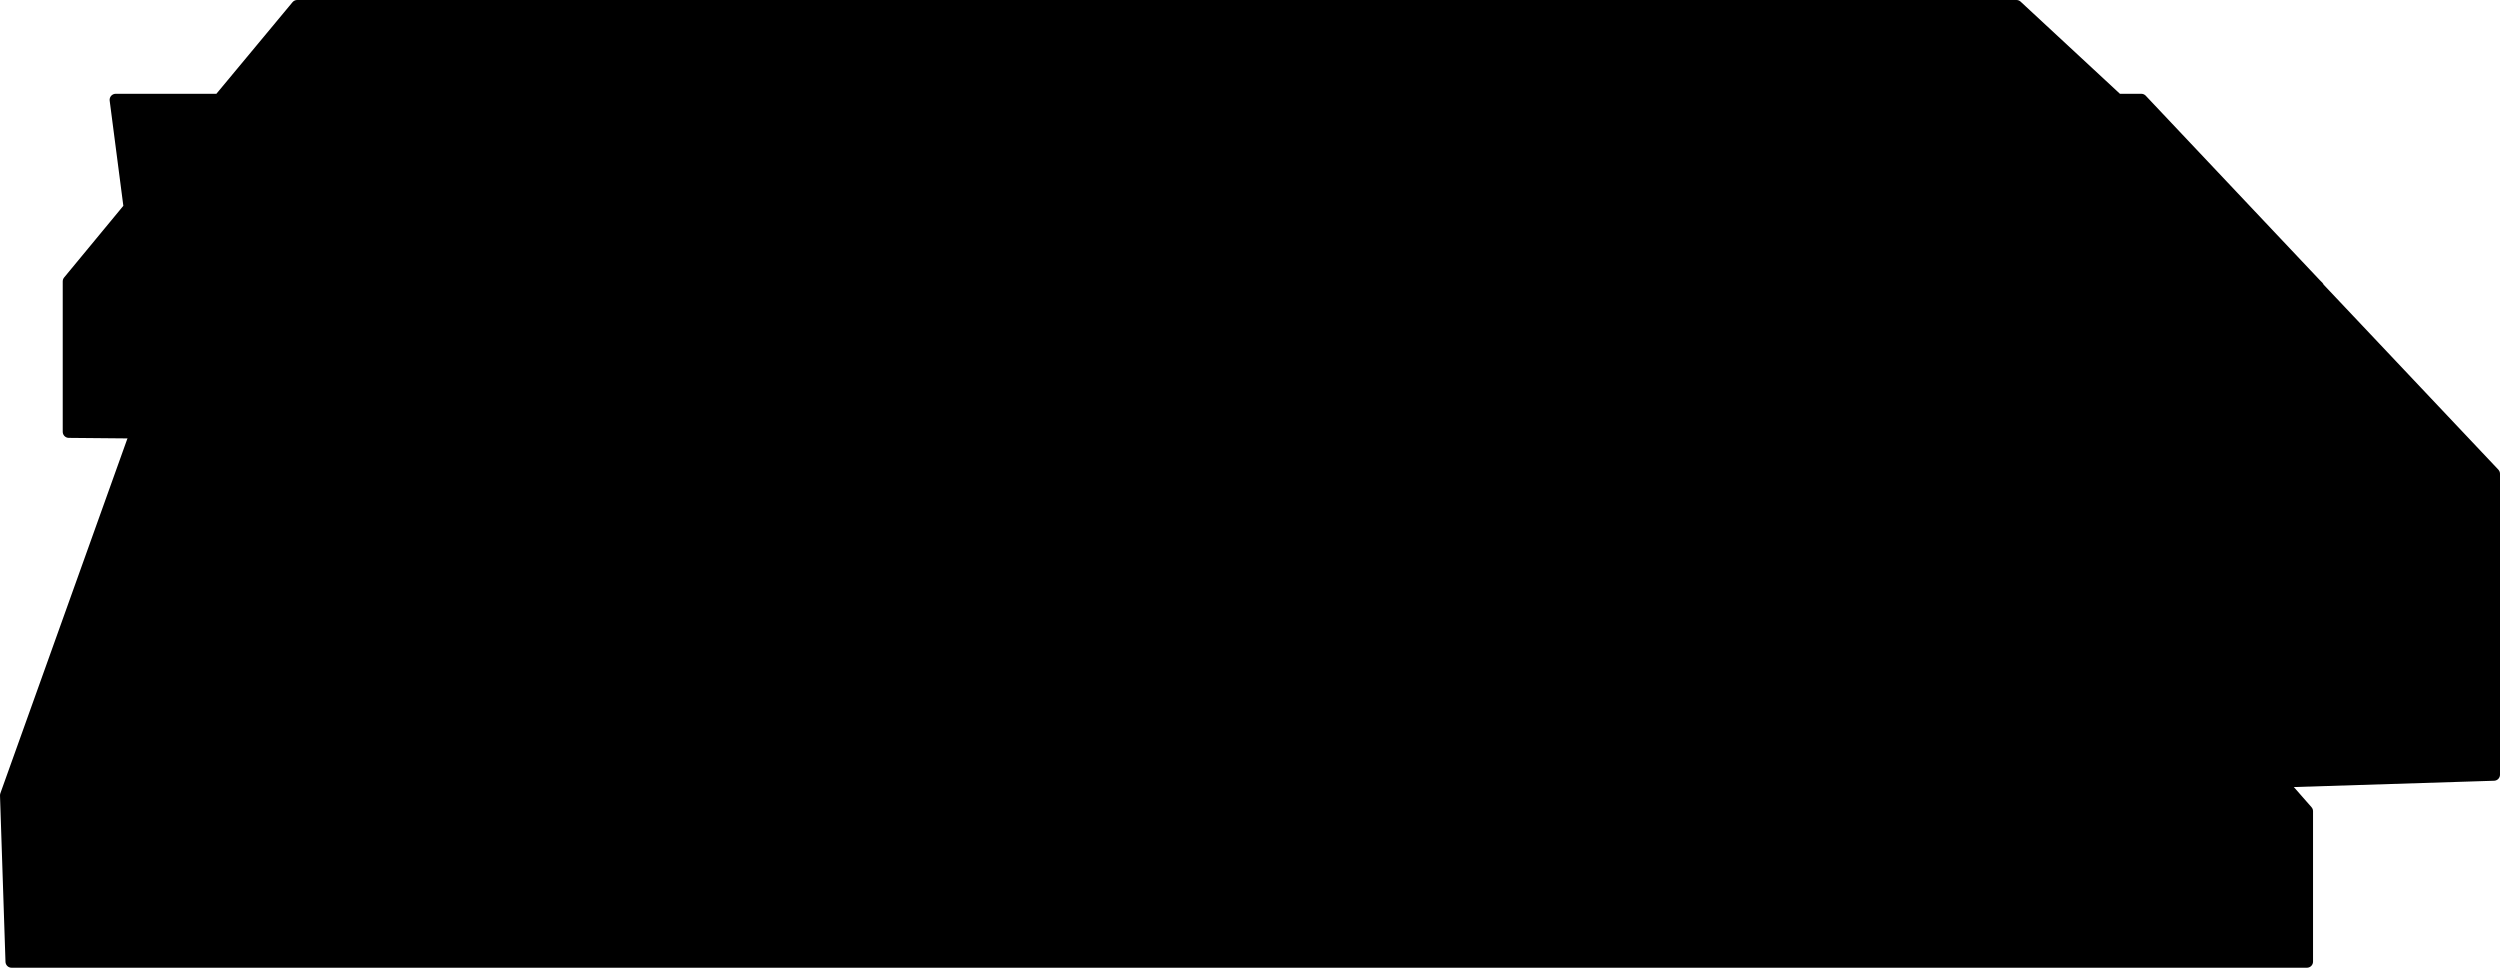
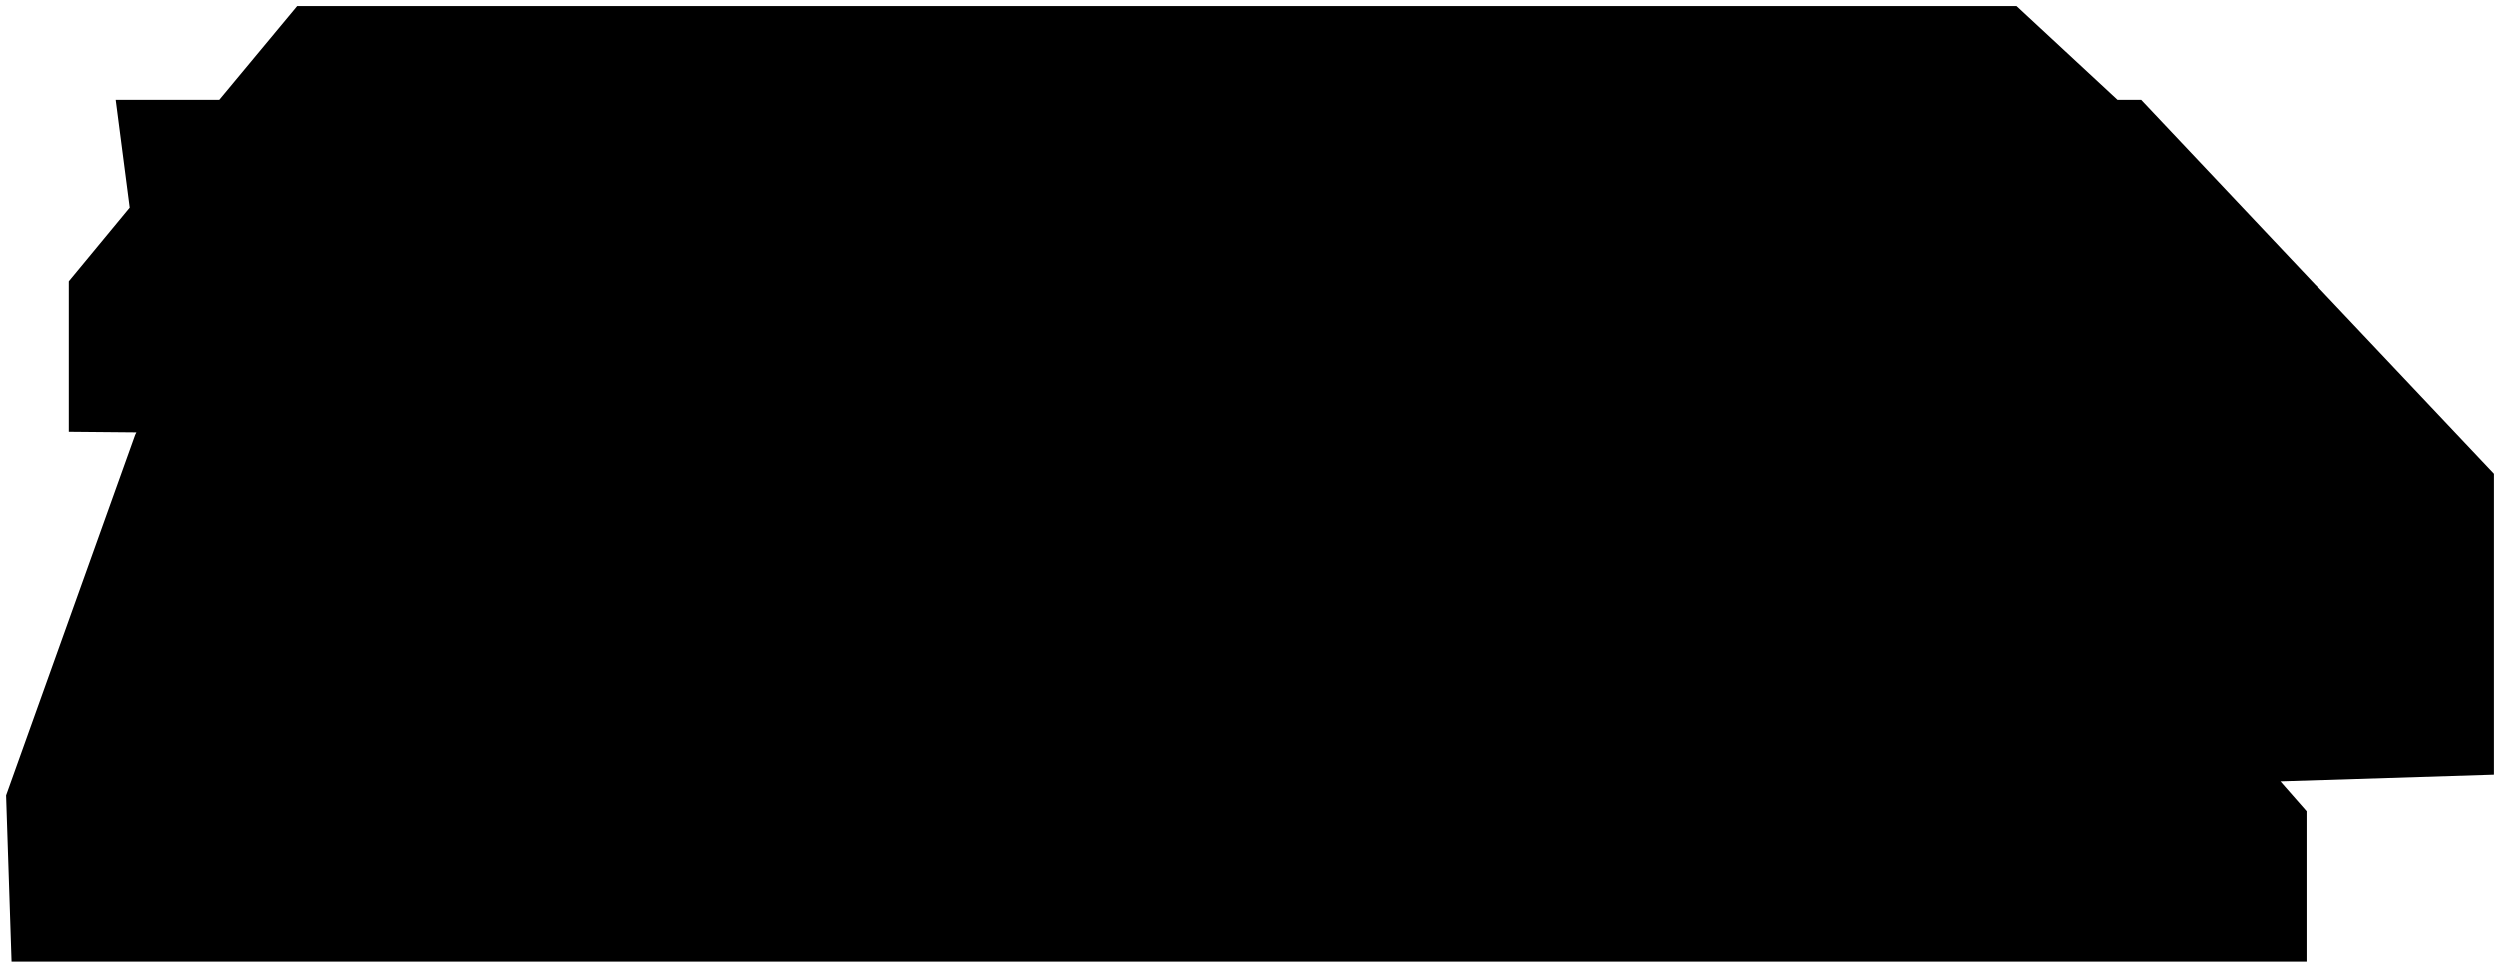
<svg xmlns="http://www.w3.org/2000/svg" height="79.45px" width="205.25px">
  <g transform="matrix(1.0, 0.0, 0.0, 1.0, -425.45, -394.35)">
    <path d="M443.45 402.55 L449.85 394.85 591.0 394.85 599.3 402.55 443.45 402.55 599.3 402.55 601.25 402.55 615.55 417.7 615.75 417.9 615.75 417.95 630.2 433.25 630.2 445.6 630.2 457.95 612.7 458.5 614.85 460.95 614.85 473.3 426.4 473.3 425.95 459.65 436.55 430.05 436.65 429.85 431.1 429.8 431.1 417.45 436.1 411.4 434.95 402.55 443.45 402.55 436.1 411.4 438.55 429.8 436.1 411.4 443.45 402.55 M438.85 429.8 L438.55 429.8 438.85 429.8 437.05 413.6 599.1 413.6 614.65 429.6 615.75 417.95 615.55 417.7 599.3 402.55 615.55 417.7 615.75 417.95 614.65 429.6 599.1 413.6 437.05 413.6 438.85 429.8 440.05 429.85 444.95 429.85 451.1 429.95 536.55 429.8 451.1 429.95 438.9 430.05 440.6 445.45 440.75 446.65 601.75 445.75 588.0 429.8 584.8 429.75 588.0 429.8 601.75 445.75 630.2 445.6 614.65 429.6 584.8 429.75 536.55 429.8 584.8 429.75 614.65 429.6 630.2 445.6 601.75 445.75 440.75 446.65 440.6 445.45 438.9 430.05 451.1 429.95 444.95 429.85 440.05 429.85 438.85 429.8 438.85 429.85 438.55 429.85 438.55 429.8 438.55 429.85 438.85 429.85 438.85 429.8 M612.7 458.5 L601.75 445.75 612.7 458.5 442.6 463.5 436.7 430.05 436.55 430.05 436.7 430.05 442.6 463.5 612.7 458.5 M436.65 429.85 L436.7 430.05 436.65 429.85 436.65 429.8 436.65 429.85 438.55 429.85 438.55 430.05 438.9 430.05 438.85 429.85 438.9 430.05 438.55 430.05 438.55 429.85 436.65 429.85 M440.05 429.85 L438.85 429.85 440.05 429.85 M436.65 429.8 L438.55 429.8 436.65 429.8 M436.7 430.05 L438.55 430.05 440.6 445.45 440.75 446.65 442.6 463.5 440.75 446.65 440.6 445.45 438.55 430.05 436.7 430.05" fill="#000000" fill-rule="evenodd" stroke="none" />
-     <path d="M612.7 458.5 L614.85 460.95 614.85 473.3 426.4 473.3 425.95 459.65 436.55 430.05 436.65 429.85 M584.8 429.75 L588.0 429.8 601.75 445.75 612.7 458.5 M536.55 429.8 L451.1 429.95 444.95 429.85 440.05 429.85 438.85 429.8 438.55 429.8 436.65 429.8" fill="none" stroke="#000000" stroke-linecap="round" stroke-linejoin="round" stroke-width="1.0" />
-     <path d="M599.3 402.55 L591.0 394.85 449.85 394.85 443.45 402.55 599.3 402.55 601.25 402.55 615.55 417.7 615.75 417.9 615.75 417.95 630.2 433.25 630.2 445.6 630.2 457.95 612.7 458.5 442.6 463.5 436.7 430.05 436.55 430.05 M436.65 429.85 L431.1 429.8 431.1 417.45 436.1 411.4 434.95 402.55 443.45 402.55 436.1 411.4 438.55 429.8 438.55 429.85 438.85 429.85 438.85 429.8 437.05 413.6 599.1 413.6 614.65 429.6 615.75 417.95 615.55 417.7 599.3 402.55 M601.75 445.75 L630.2 445.6 614.65 429.6 584.8 429.75 536.55 429.8 M451.1 429.95 L438.9 430.05 440.6 445.45 440.75 446.65 601.75 445.75 M438.85 429.85 L440.05 429.85 M436.65 429.8 L436.65 429.85 438.55 429.85 438.55 430.05 438.9 430.05 438.85 429.85 M436.7 430.05 L436.65 429.85 M442.6 463.5 L440.75 446.65 440.6 445.45 438.55 430.05 436.7 430.05" fill="none" stroke="#000000" stroke-linecap="round" stroke-linejoin="round" stroke-width="1.0" />
  </g>
</svg>